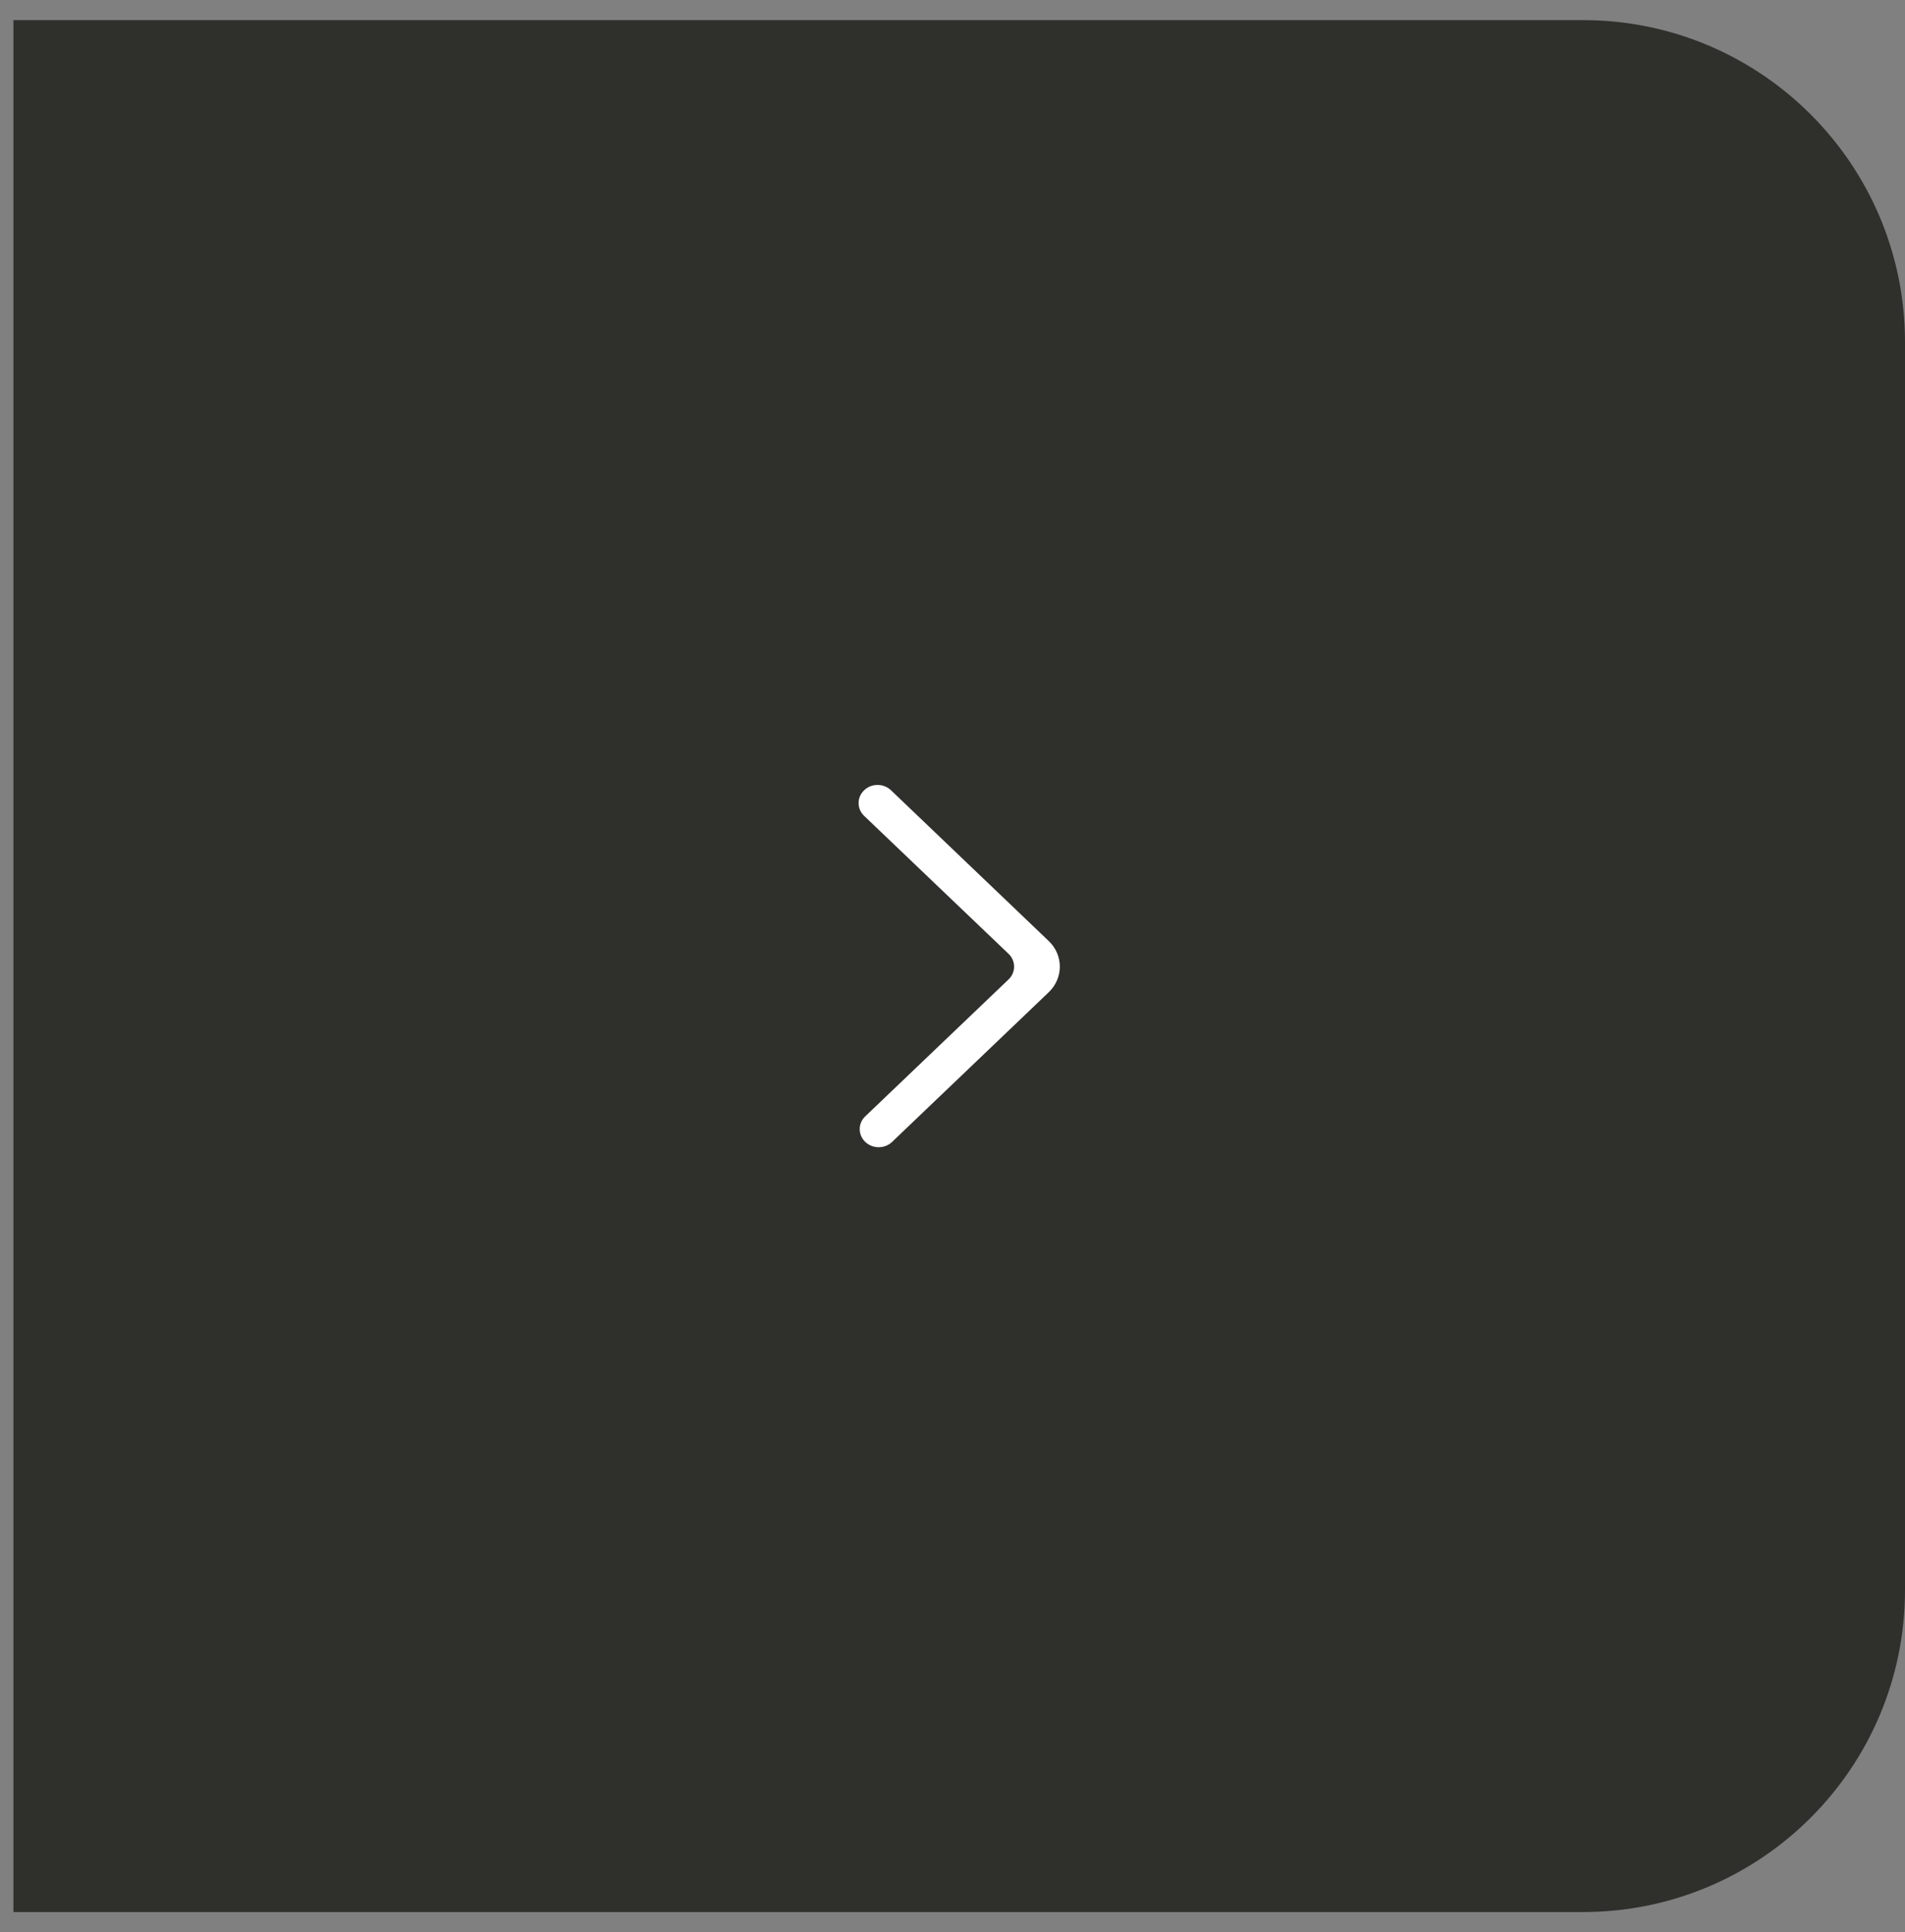
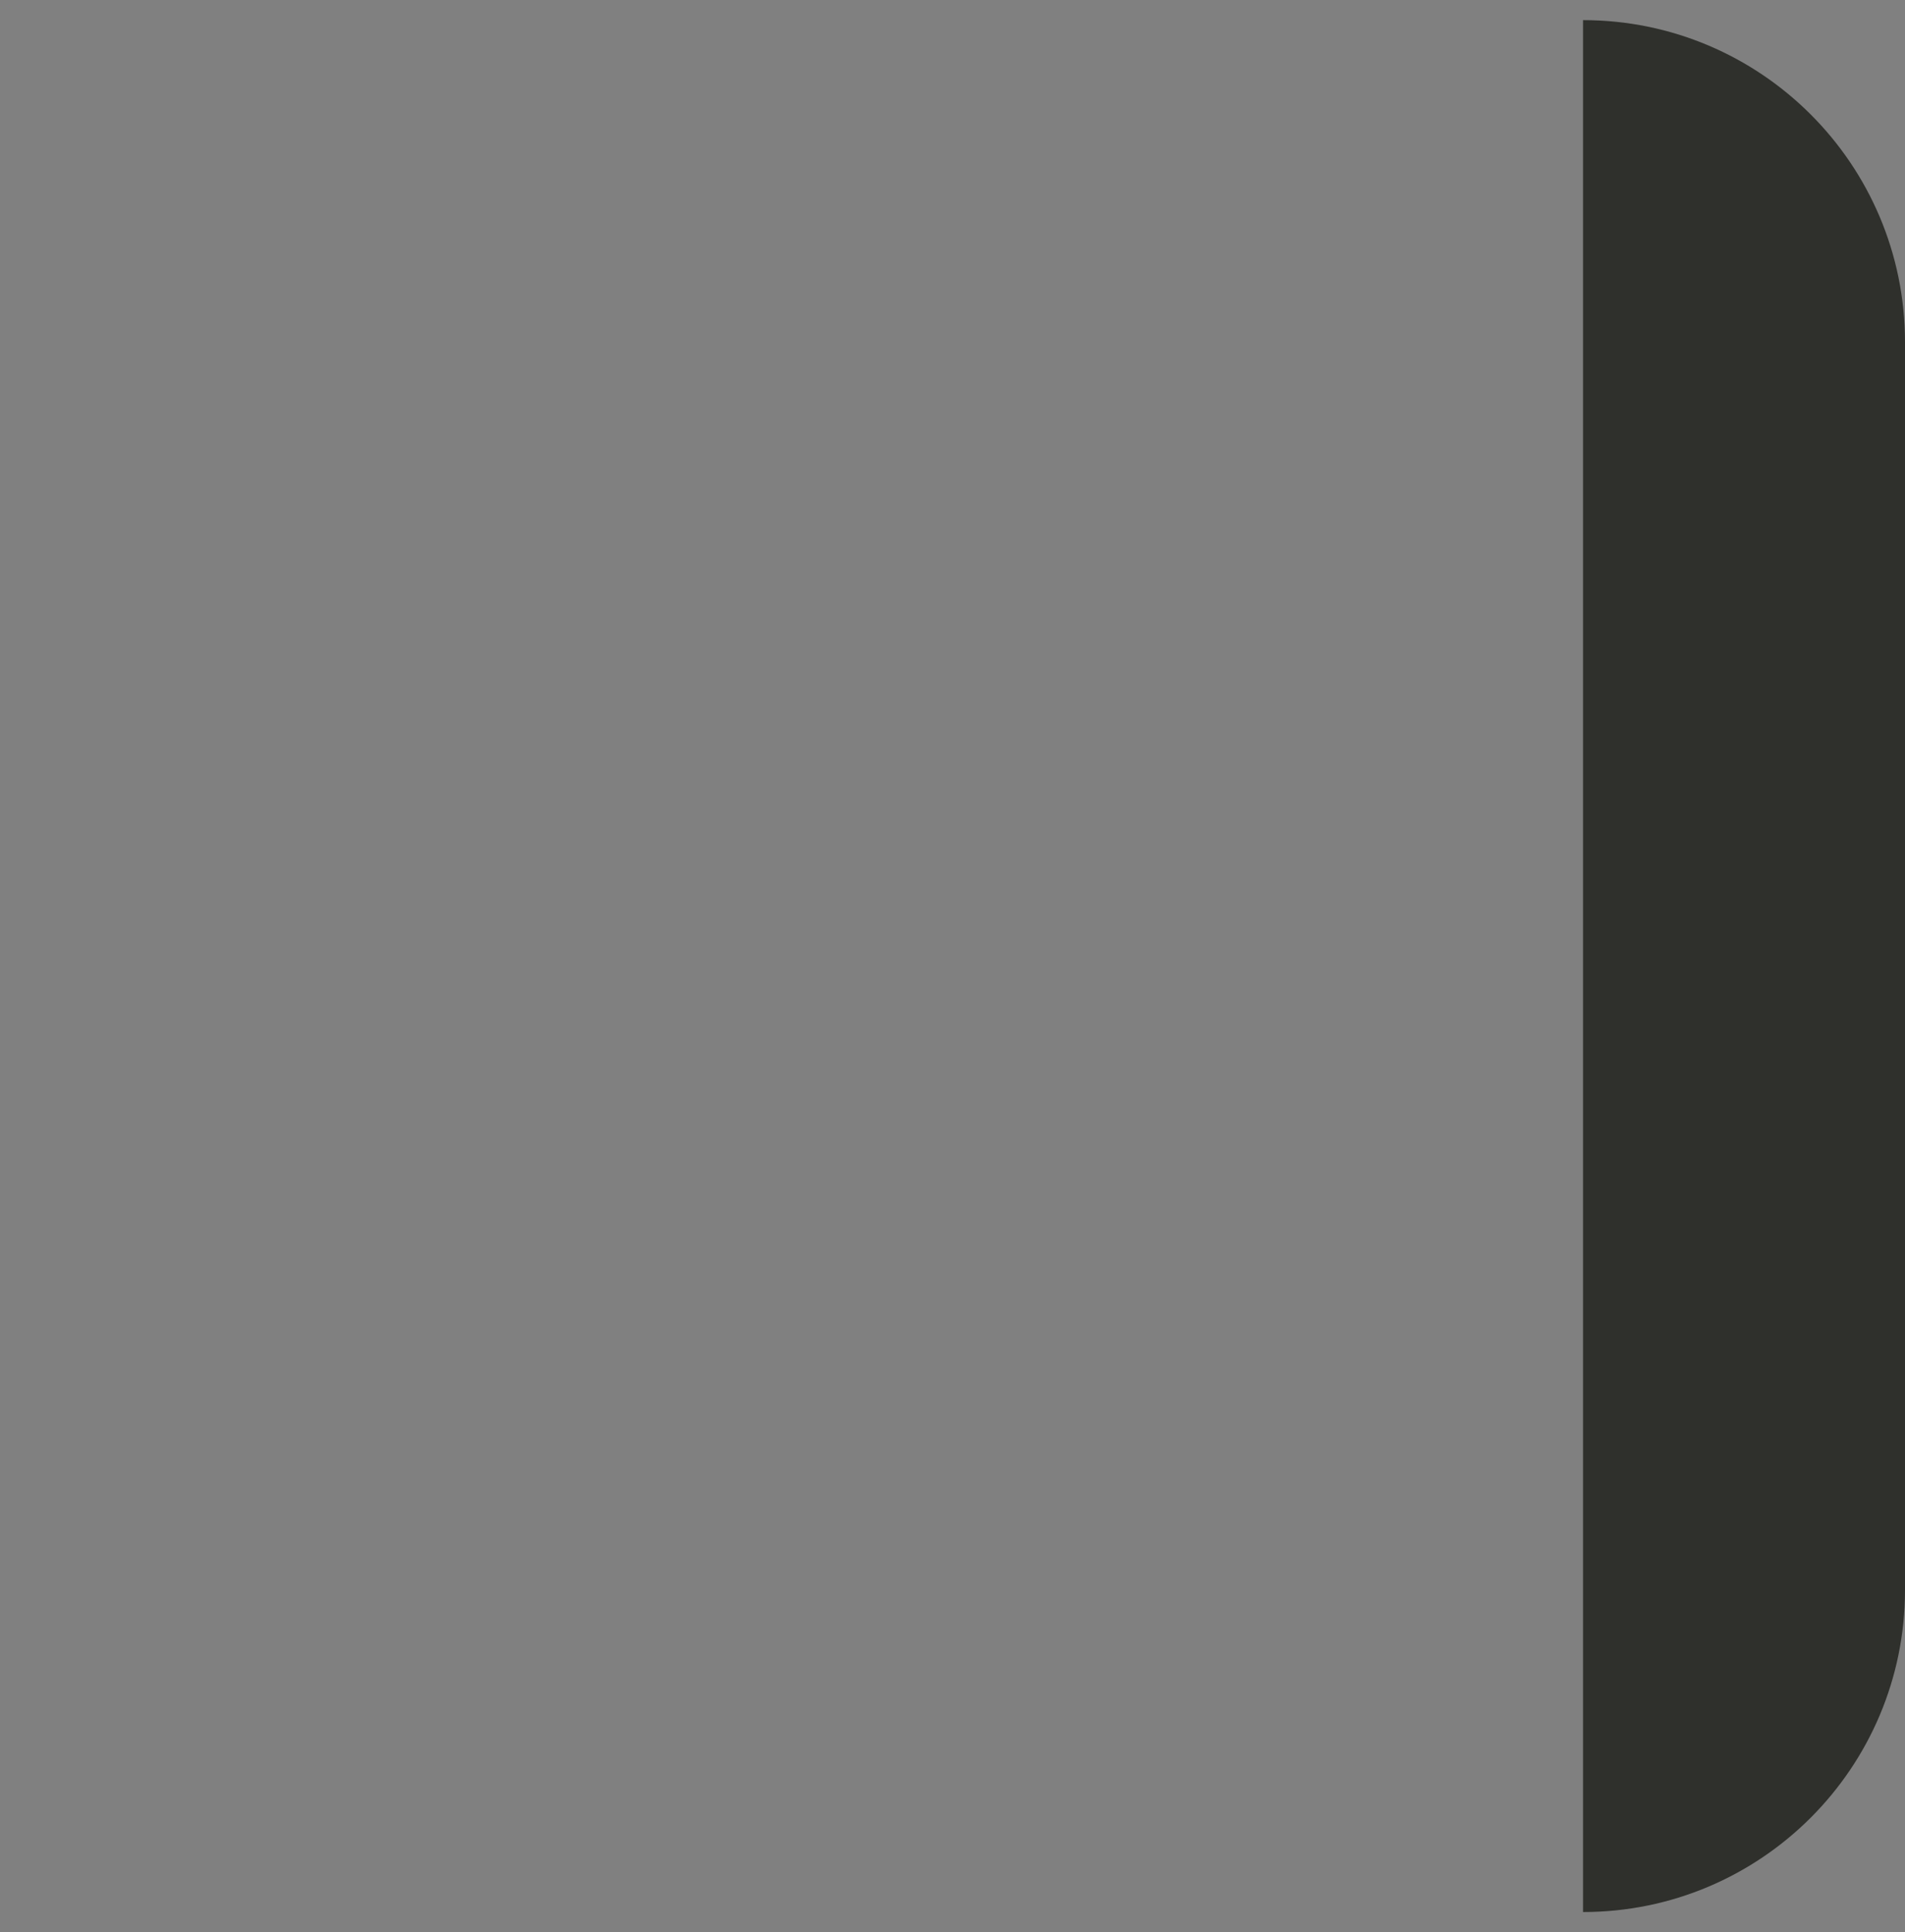
<svg xmlns="http://www.w3.org/2000/svg" width="71" height="72" viewBox="0 0 71 72" fill="none">
  <rect x="0" y="0" width="71" height="72" fill="#808080" stroke="none" />
-   <path d="M0.5 0.75H59C65.627 0.75 71 6.123 71 12.75V59.25C71 65.877 65.627 71.25 59 71.25H0.5V0.75Z" fill="#2F302C" />
-   <path fill-rule="evenodd" clip-rule="evenodd" d="M32.249 42.553C32.526 42.816 32.972 42.816 33.248 42.553L39.086 36.975C39.638 36.448 39.638 35.593 39.086 35.066L33.206 29.447C32.932 29.187 32.491 29.184 32.214 29.441C31.932 29.703 31.928 30.136 32.206 30.402L37.589 35.543C37.865 35.807 37.865 36.234 37.589 36.498L32.249 41.599C31.973 41.862 31.973 42.29 32.249 42.553Z" fill="white" />
+   <path d="M0.5 0.75H59C65.627 0.75 71 6.123 71 12.75V59.25C71 65.877 65.627 71.25 59 71.25V0.75Z" fill="#2F302C" />
</svg>